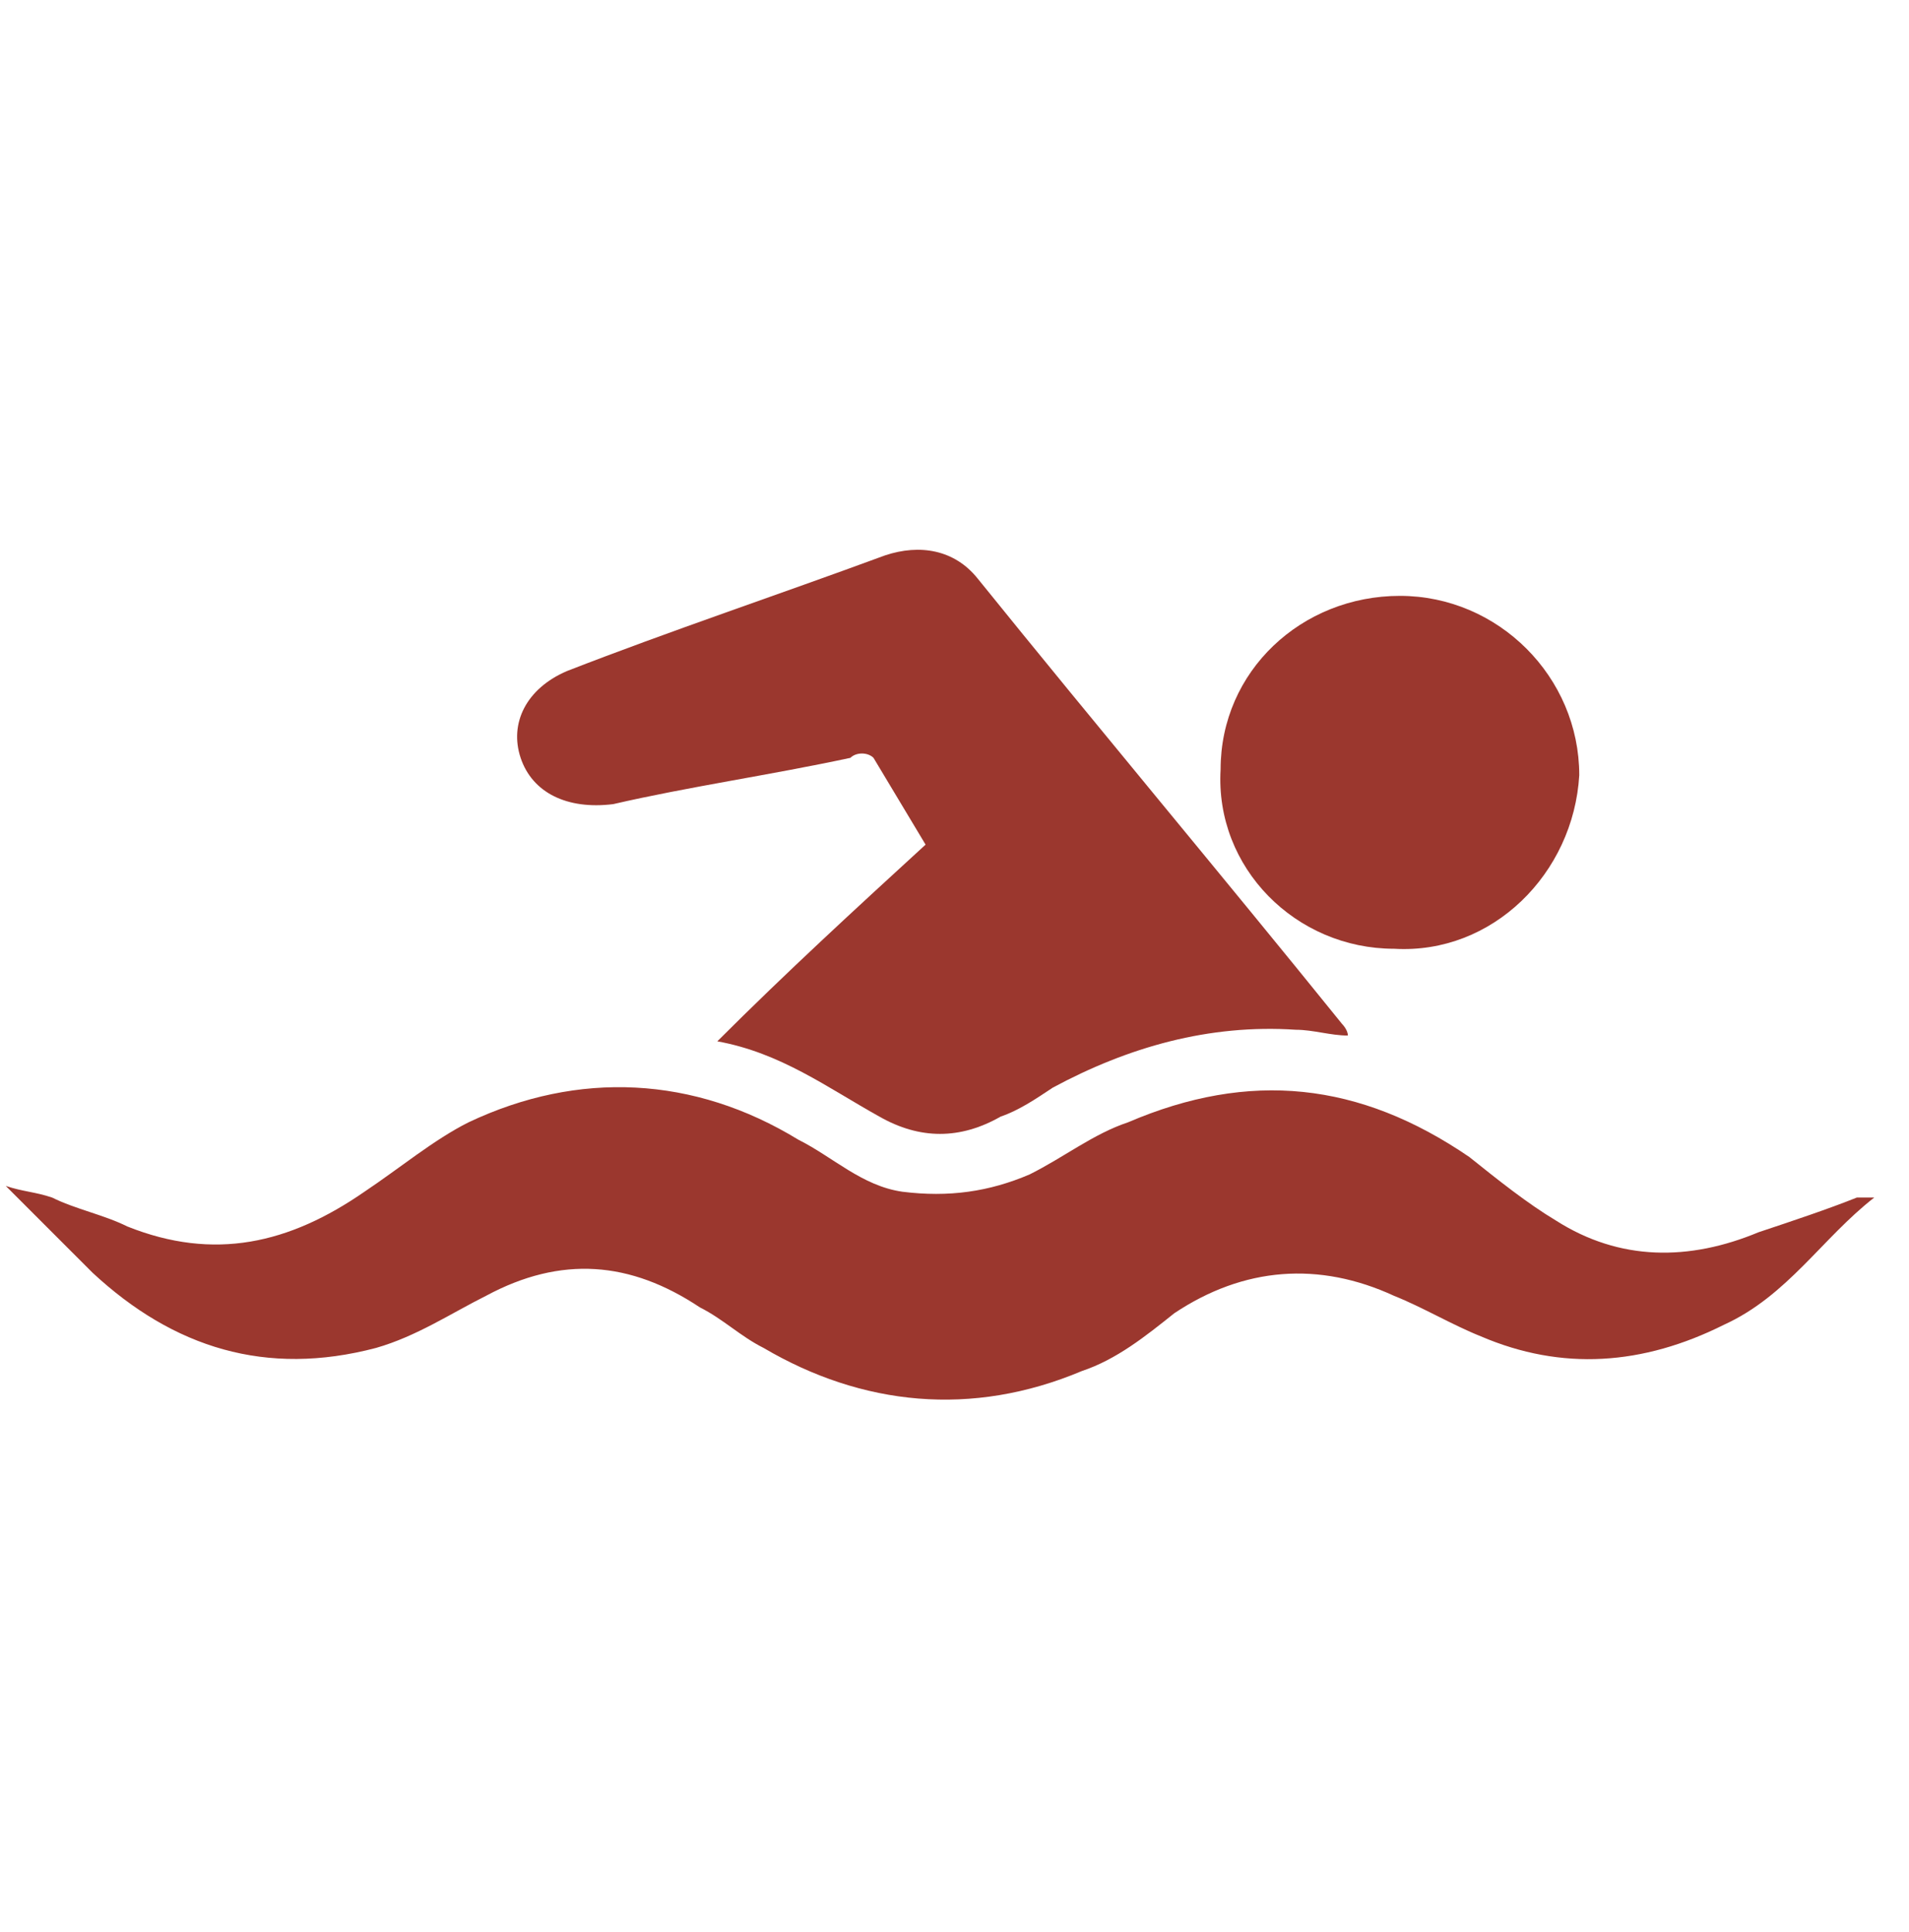
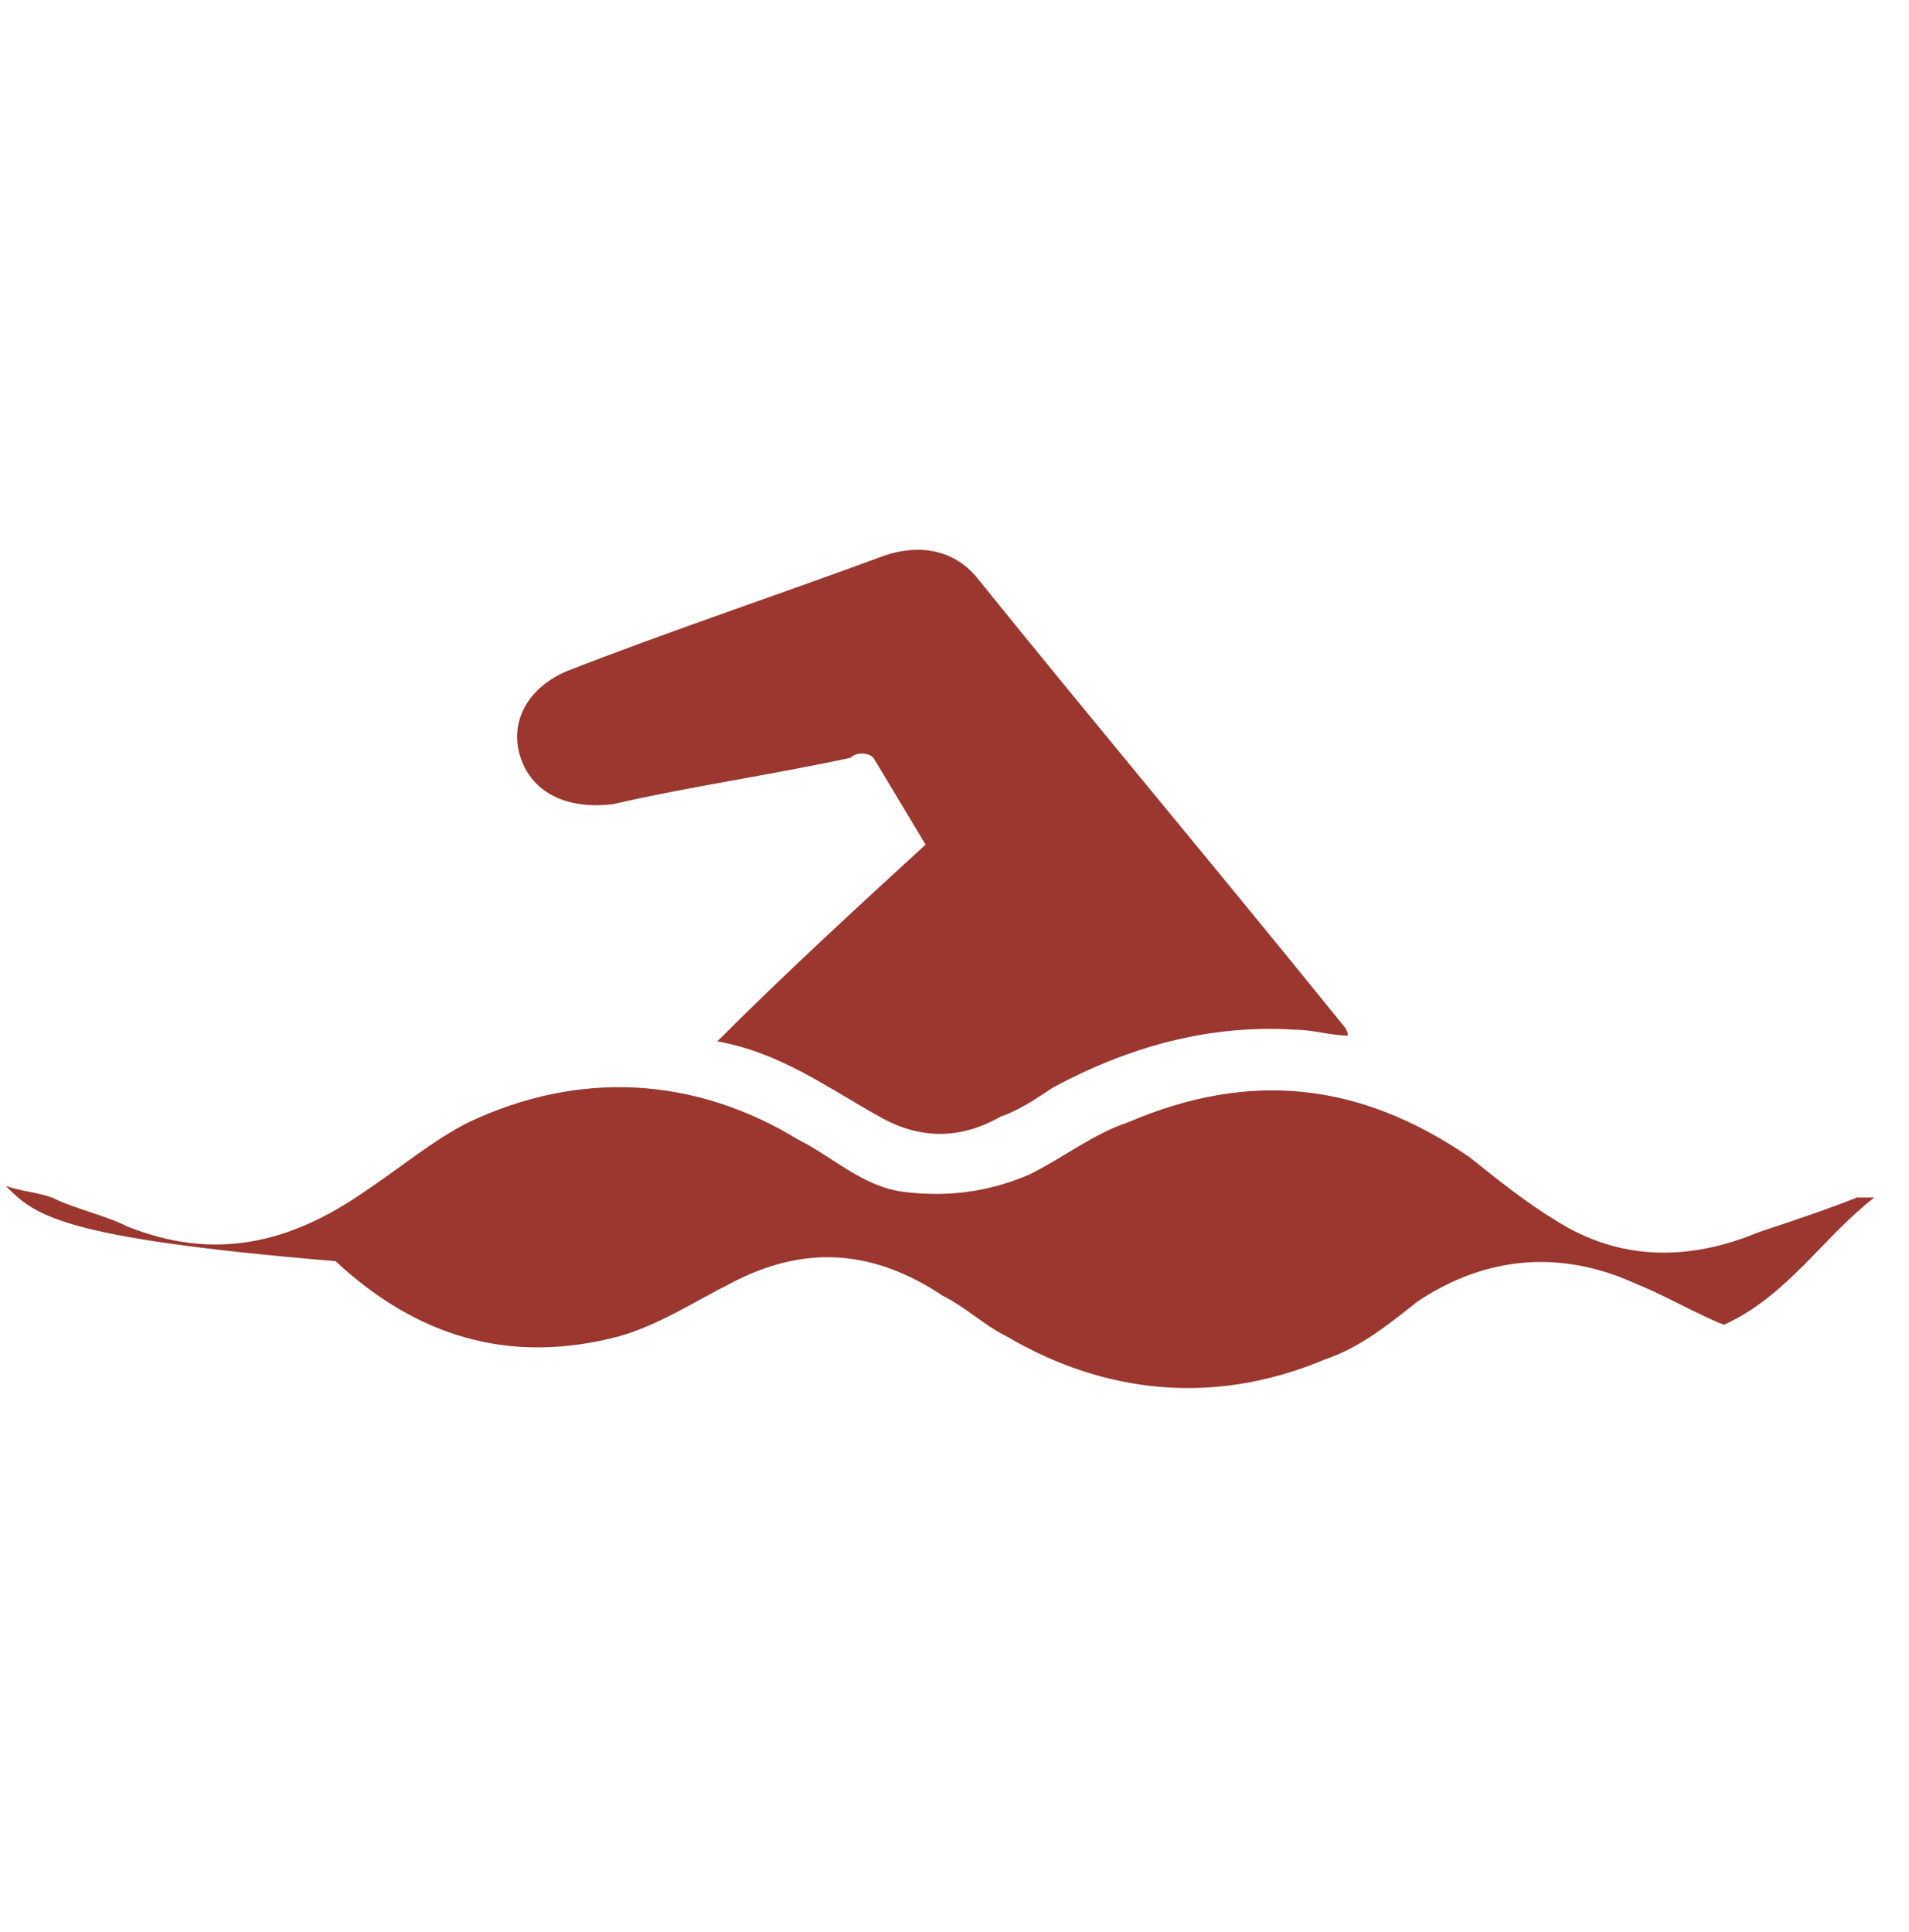
<svg xmlns="http://www.w3.org/2000/svg" version="1.1" id="Layer_1" x="0px" y="0px" viewBox="0 0 33 33.4" style="enable-background:new 0 0 33 33.4;" xml:space="preserve">
  <style type="text/css">
	.st0{fill:#9B372E;}
</style>
-   <path class="st0" d="M0.1,20.5c0.3,0.1,0.5,0.1,0.8,0.2c0.4,0.2,0.9,0.3,1.3,0.5c1.5,0.6,2.8,0.3,4.1-0.6c0.6-0.4,1.2-0.9,1.8-1.2  c1.9-0.9,3.9-0.8,5.7,0.3c0.6,0.3,1.1,0.8,1.8,0.9c0.8,0.1,1.5,0,2.2-0.3c0.6-0.3,1.1-0.7,1.7-0.9c2.1-0.9,4-0.7,5.9,0.6  c0.5,0.4,1,0.8,1.5,1.1c1.1,0.7,2.3,0.7,3.5,0.2c0.6-0.2,1.2-0.4,1.7-0.6c0.1,0,0.2,0,0.3,0c-0.9,0.7-1.5,1.7-2.6,2.2  c-1.4,0.7-2.8,0.8-4.2,0.2c-0.5-0.2-1-0.5-1.5-0.7c-1.3-0.6-2.6-0.5-3.8,0.3c-0.5,0.4-1,0.8-1.6,1c-1.9,0.8-3.8,0.6-5.5-0.4  c-0.4-0.2-0.7-0.5-1.1-0.7c-1.2-0.8-2.4-0.9-3.7-0.2c-0.6,0.3-1.2,0.7-1.9,0.9c-1.9,0.5-3.5,0-4.9-1.3C1,21.4,0.6,21,0.1,20.5z" />
+   <path class="st0" d="M0.1,20.5c0.3,0.1,0.5,0.1,0.8,0.2c0.4,0.2,0.9,0.3,1.3,0.5c1.5,0.6,2.8,0.3,4.1-0.6c0.6-0.4,1.2-0.9,1.8-1.2  c1.9-0.9,3.9-0.8,5.7,0.3c0.6,0.3,1.1,0.8,1.8,0.9c0.8,0.1,1.5,0,2.2-0.3c0.6-0.3,1.1-0.7,1.7-0.9c2.1-0.9,4-0.7,5.9,0.6  c0.5,0.4,1,0.8,1.5,1.1c1.1,0.7,2.3,0.7,3.5,0.2c0.6-0.2,1.2-0.4,1.7-0.6c0.1,0,0.2,0,0.3,0c-0.9,0.7-1.5,1.7-2.6,2.2  c-0.5-0.2-1-0.5-1.5-0.7c-1.3-0.6-2.6-0.5-3.8,0.3c-0.5,0.4-1,0.8-1.6,1c-1.9,0.8-3.8,0.6-5.5-0.4  c-0.4-0.2-0.7-0.5-1.1-0.7c-1.2-0.8-2.4-0.9-3.7-0.2c-0.6,0.3-1.2,0.7-1.9,0.9c-1.9,0.5-3.5,0-4.9-1.3C1,21.4,0.6,21,0.1,20.5z" />
  <path class="st0" d="M12.4,18c1.2-1.2,2.4-2.3,3.6-3.4c-0.3-0.5-0.6-1-0.9-1.5c-0.1-0.1-0.3-0.1-0.4,0c-1.4,0.3-2.8,0.5-4.1,0.8  C9.8,14,9.2,13.7,9,13.1c-0.2-0.6,0.1-1.2,0.8-1.5c1.8-0.7,3.6-1.3,5.5-2c0.6-0.2,1.2-0.1,1.6,0.4c2.1,2.6,4.2,5.1,6.3,7.7  c0,0,0.1,0.1,0.1,0.2c-0.3,0-0.6-0.1-0.9-0.1c-1.5-0.1-2.9,0.3-4.2,1c-0.3,0.2-0.6,0.4-0.9,0.5c-0.7,0.4-1.4,0.4-2.1,0  C14.3,18.8,13.5,18.2,12.4,18z" />
-   <path class="st0" d="M24.1,16.4c-1.7,0-3.1-1.4-3-3.1c0-1.7,1.4-3,3.1-3c1.7,0,3.1,1.4,3.1,3.1C27.2,15.1,25.8,16.5,24.1,16.4z" />
</svg>